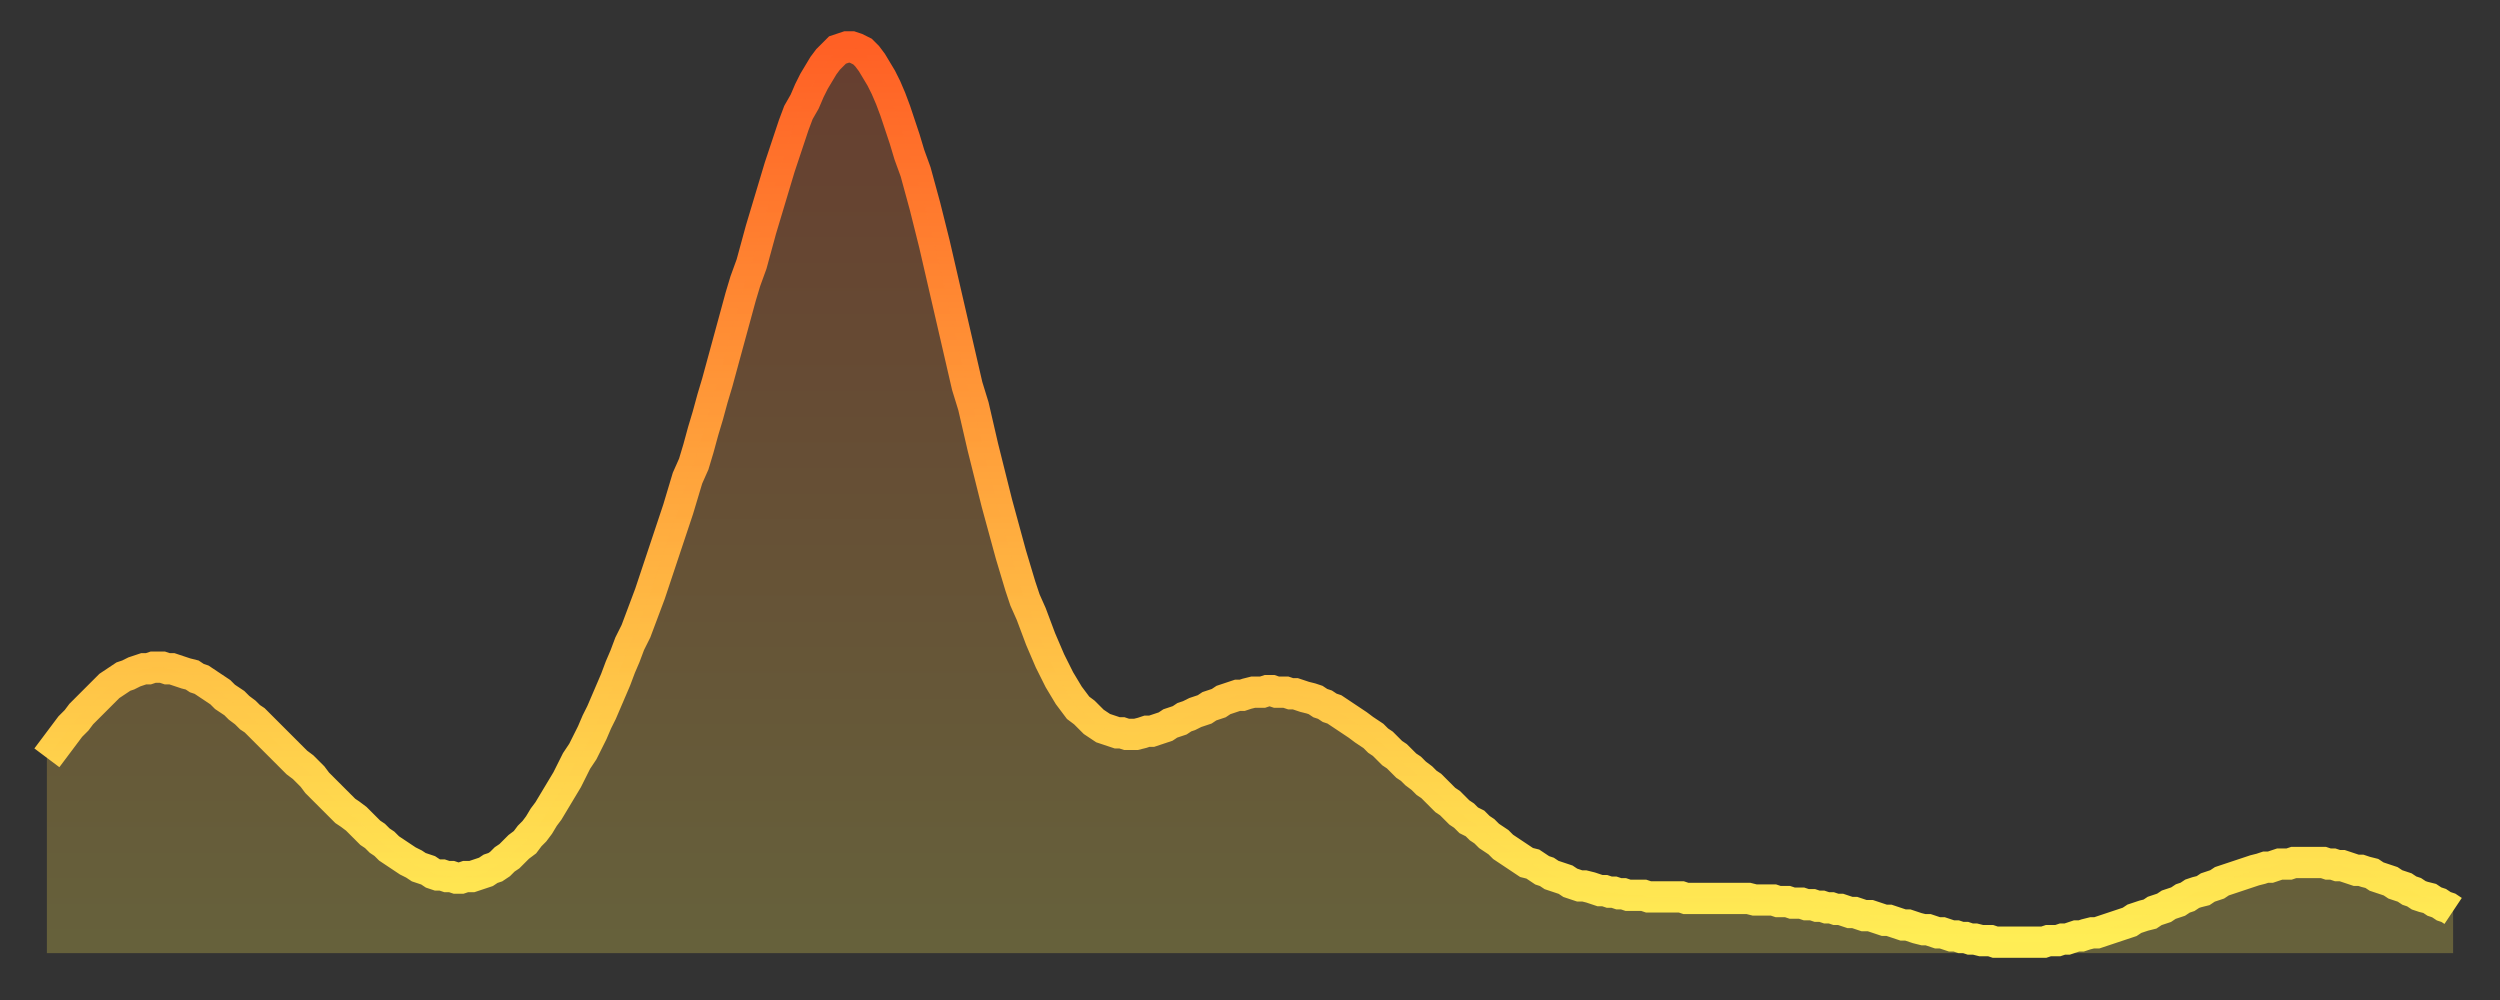
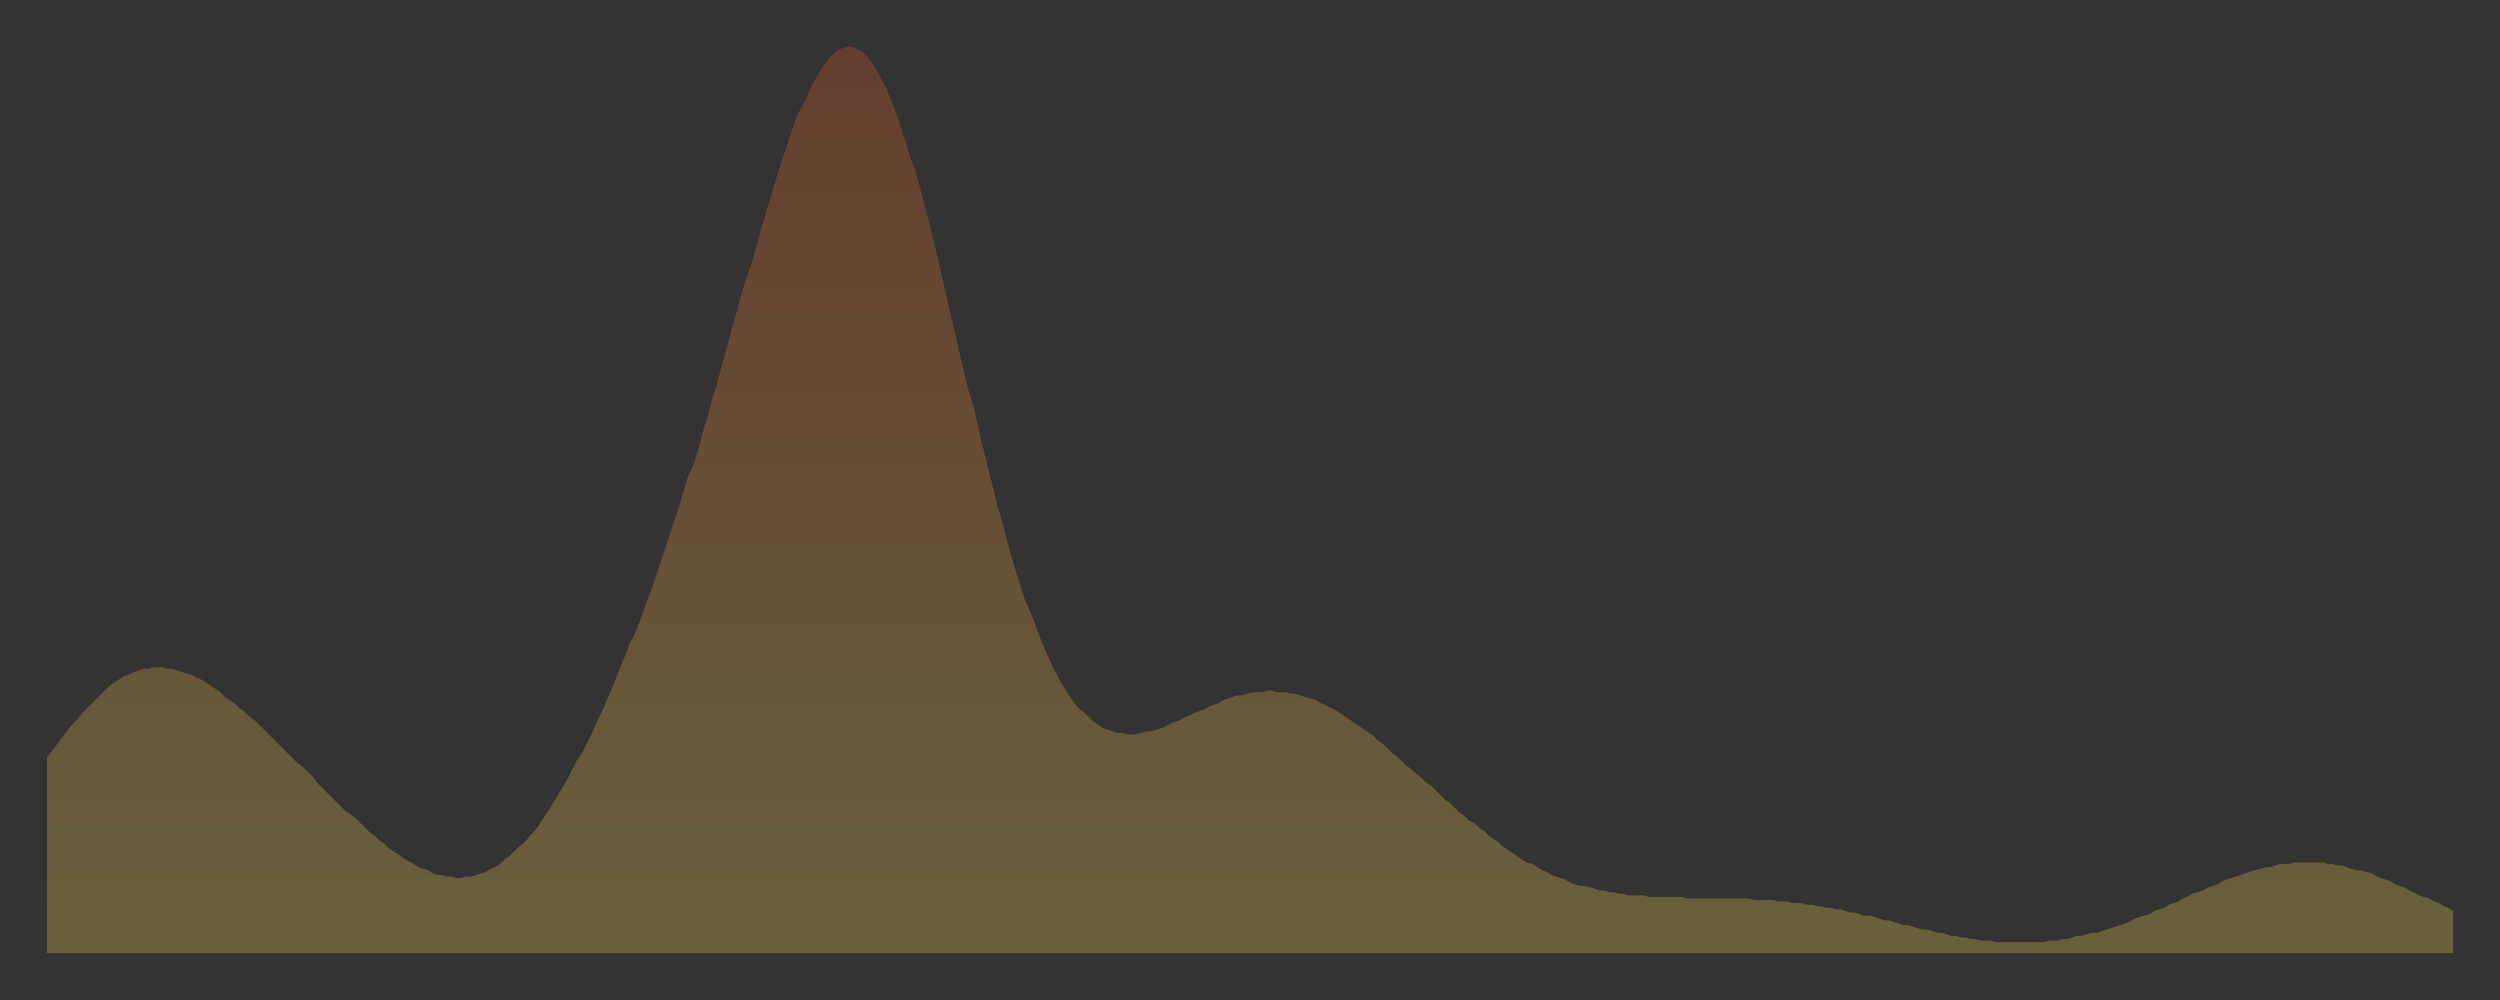
<svg xmlns="http://www.w3.org/2000/svg" baseProfile="full" height="64" version="1.1" width="160">
  <rect width="100%" height="100%" fill="#333333" stroke="none" />
  <defs>
    <linearGradient id="id1456116" x1="0" x2="0" y1="0" y2="1">
      <stop offset="0%" stop-color="#ff6025" />
      <stop offset="50%" stop-color="#ffa73d" />
      <stop offset="100%" stop-color="#ffee55" />
    </linearGradient>
  </defs>
  <g transform="translate(3,3)">
    <g>
-       <path d="M 0.0 45.5 0.3 45.1 0.6 44.7 0.9 44.3 1.2 43.9 1.5 43.5 1.9 43.1 2.2 42.7 2.5 42.4 2.8 42.1 3.1 41.8 3.4 41.5 3.7 41.2 4.0 40.9 4.3 40.7 4.6 40.5 4.9 40.3 5.2 40.2 5.6 40.0 5.9 39.9 6.2 39.8 6.5 39.8 6.8 39.7 7.1 39.7 7.4 39.7 7.7 39.8 8.0 39.8 8.3 39.9 8.6 40.0 8.9 40.1 9.3 40.2 9.6 40.4 9.9 40.5 10.2 40.7 10.5 40.9 10.8 41.1 11.1 41.3 11.4 41.6 11.7 41.8 12.0 42.0 12.3 42.3 12.7 42.6 13.0 42.9 13.3 43.1 13.6 43.4 13.9 43.7 14.2 44.0 14.5 44.3 14.8 44.6 15.1 44.9 15.4 45.2 15.7 45.5 16.0 45.8 16.4 46.1 16.7 46.4 17.0 46.7 17.3 47.1 17.6 47.4 17.9 47.7 18.2 48.0 18.5 48.3 18.8 48.6 19.1 48.9 19.4 49.1 19.8 49.4 20.1 49.7 20.4 50.0 20.7 50.3 21.0 50.5 21.3 50.8 21.6 51.0 21.9 51.3 22.2 51.5 22.5 51.7 22.8 51.9 23.1 52.1 23.5 52.3 23.8 52.5 24.1 52.6 24.4 52.7 24.7 52.9 25.0 53.0 25.3 53.0 25.6 53.1 25.9 53.1 26.2 53.2 26.5 53.2 26.8 53.1 27.2 53.1 27.5 53.0 27.8 52.9 28.1 52.8 28.4 52.6 28.7 52.5 29.0 52.3 29.3 52.0 29.6 51.8 29.9 51.5 30.2 51.2 30.6 50.9 30.9 50.5 31.2 50.2 31.5 49.8 31.8 49.3 32.1 48.9 32.4 48.4 32.7 47.9 33.0 47.4 33.3 46.9 33.6 46.3 33.9 45.7 34.3 45.1 34.6 44.5 34.9 43.9 35.2 43.2 35.5 42.6 35.8 41.9 36.1 41.2 36.4 40.5 36.7 39.7 37.0 39.0 37.3 38.2 37.7 37.4 38.0 36.6 38.3 35.8 38.6 35.0 38.9 34.1 39.2 33.2 39.5 32.3 39.8 31.4 40.1 30.5 40.4 29.6 40.7 28.6 41.0 27.6 41.4 26.7 41.7 25.7 42.0 24.6 42.3 23.6 42.6 22.5 42.9 21.5 43.2 20.4 43.5 19.3 43.8 18.2 44.1 17.1 44.4 16.0 44.7 15.0 45.1 13.9 45.4 12.8 45.7 11.7 46.0 10.7 46.3 9.7 46.6 8.7 46.9 7.7 47.2 6.8 47.5 5.9 47.8 5.0 48.1 4.2 48.5 3.5 48.8 2.8 49.1 2.2 49.4 1.7 49.7 1.2 50.0 0.8 50.3 0.5 50.6 0.2 50.9 0.1 51.2 0.0 51.5 0.0 51.8 0.1 52.2 0.3 52.5 0.6 52.8 1.0 53.1 1.5 53.4 2.0 53.7 2.6 54.0 3.3 54.3 4.1 54.6 5.0 54.9 5.9 55.2 6.9 55.6 8.0 55.9 9.1 56.2 10.2 56.5 11.4 56.8 12.6 57.1 13.9 57.4 15.2 57.7 16.5 58.0 17.8 58.3 19.1 58.6 20.4 58.9 21.7 59.3 23.0 59.6 24.3 59.9 25.6 60.2 26.8 60.5 28.0 60.8 29.2 61.1 30.3 61.4 31.4 61.7 32.5 62.0 33.5 62.3 34.5 62.6 35.4 63.0 36.3 63.3 37.1 63.6 37.9 63.9 38.6 64.2 39.3 64.5 39.9 64.8 40.5 65.1 41.0 65.4 41.5 65.7 41.9 66.0 42.3 66.4 42.6 66.7 42.9 67.0 43.2 67.3 43.4 67.6 43.6 67.9 43.7 68.2 43.8 68.5 43.9 68.8 43.9 69.1 44.0 69.4 44.0 69.7 44.0 70.1 43.9 70.4 43.8 70.7 43.8 71.0 43.7 71.3 43.6 71.6 43.5 71.9 43.3 72.2 43.2 72.5 43.1 72.8 42.9 73.1 42.8 73.5 42.6 73.8 42.5 74.1 42.4 74.4 42.2 74.7 42.1 75.0 42.0 75.3 41.8 75.6 41.7 75.9 41.6 76.2 41.5 76.5 41.5 76.8 41.4 77.2 41.3 77.5 41.3 77.8 41.3 78.1 41.2 78.4 41.2 78.7 41.3 79.0 41.3 79.3 41.3 79.6 41.4 79.9 41.4 80.2 41.5 80.5 41.6 80.9 41.7 81.2 41.8 81.5 42.0 81.8 42.1 82.1 42.3 82.4 42.4 82.7 42.6 83.0 42.8 83.3 43.0 83.6 43.2 83.9 43.4 84.3 43.7 84.6 43.9 84.9 44.1 85.2 44.4 85.5 44.6 85.8 44.9 86.1 45.2 86.4 45.4 86.7 45.7 87.0 46.0 87.3 46.2 87.6 46.5 88.0 46.8 88.3 47.1 88.6 47.3 88.9 47.6 89.2 47.9 89.5 48.2 89.8 48.4 90.1 48.7 90.4 49.0 90.7 49.2 91.0 49.5 91.4 49.7 91.7 50.0 92.0 50.2 92.3 50.5 92.6 50.7 92.9 50.9 93.2 51.2 93.5 51.4 93.8 51.6 94.1 51.8 94.4 52.0 94.7 52.2 95.1 52.3 95.4 52.5 95.7 52.7 96.0 52.8 96.3 53.0 96.6 53.1 96.9 53.2 97.2 53.3 97.5 53.5 97.8 53.6 98.1 53.7 98.4 53.7 98.8 53.8 99.1 53.9 99.4 54.0 99.7 54.0 100.0 54.1 100.3 54.1 100.6 54.2 100.9 54.2 101.2 54.3 101.5 54.3 101.8 54.3 102.2 54.3 102.5 54.4 102.8 54.4 103.1 54.4 103.4 54.4 103.7 54.4 104.0 54.4 104.3 54.4 104.6 54.4 104.9 54.5 105.2 54.5 105.5 54.5 105.9 54.5 106.2 54.5 106.5 54.5 106.8 54.5 107.1 54.5 107.4 54.5 107.7 54.5 108.0 54.5 108.3 54.5 108.6 54.5 108.9 54.5 109.3 54.6 109.6 54.6 109.9 54.6 110.2 54.6 110.5 54.6 110.8 54.7 111.1 54.7 111.4 54.7 111.7 54.8 112.0 54.8 112.3 54.8 112.6 54.9 113.0 54.9 113.3 55.0 113.6 55.0 113.9 55.1 114.2 55.1 114.5 55.2 114.8 55.2 115.1 55.3 115.4 55.4 115.7 55.4 116.0 55.5 116.3 55.6 116.7 55.6 117.0 55.7 117.3 55.8 117.6 55.9 117.9 55.9 118.2 56.0 118.5 56.1 118.8 56.2 119.1 56.2 119.4 56.3 119.7 56.4 120.1 56.5 120.4 56.5 120.7 56.6 121.0 56.7 121.3 56.7 121.6 56.8 121.9 56.9 122.2 56.9 122.5 57.0 122.8 57.0 123.1 57.1 123.4 57.1 123.8 57.2 124.1 57.2 124.4 57.2 124.7 57.3 125.0 57.3 125.3 57.3 125.6 57.3 125.9 57.3 126.2 57.3 126.5 57.3 126.8 57.3 127.2 57.3 127.5 57.3 127.8 57.3 128.1 57.2 128.4 57.2 128.7 57.2 129.0 57.1 129.3 57.1 129.6 57.0 129.9 56.9 130.2 56.9 130.5 56.8 130.9 56.7 131.2 56.7 131.5 56.6 131.8 56.5 132.1 56.4 132.4 56.3 132.7 56.2 133.0 56.1 133.3 56.0 133.6 55.8 133.9 55.7 134.2 55.6 134.6 55.5 134.9 55.3 135.2 55.2 135.5 55.1 135.8 54.9 136.1 54.8 136.4 54.7 136.7 54.5 137.0 54.4 137.3 54.2 137.6 54.1 138.0 54.0 138.3 53.8 138.6 53.7 138.9 53.6 139.2 53.4 139.5 53.3 139.8 53.2 140.1 53.1 140.4 53.0 140.7 52.9 141.0 52.8 141.3 52.7 141.7 52.6 142.0 52.5 142.3 52.5 142.6 52.4 142.9 52.3 143.2 52.3 143.5 52.3 143.8 52.2 144.1 52.2 144.4 52.2 144.7 52.2 145.1 52.2 145.4 52.2 145.7 52.2 146.0 52.3 146.3 52.3 146.6 52.4 146.9 52.4 147.2 52.5 147.5 52.6 147.8 52.7 148.1 52.7 148.4 52.8 148.8 52.9 149.1 53.1 149.4 53.2 149.7 53.3 150.0 53.4 150.3 53.6 150.6 53.7 150.9 53.8 151.2 54.0 151.5 54.1 151.8 54.3 152.1 54.4 152.5 54.5 152.8 54.7 153.1 54.8 153.4 55.0 153.7 55.1 154.0 55.3" fill="none" id="graph-curve" opacity="1" stroke="url(#id1456116)" stroke-width="2" />
      <path d="M 0 58 L 0.0 45.5 0.3 45.1 0.6 44.7 0.9 44.3 1.2 43.9 1.5 43.5 1.9 43.1 2.2 42.7 2.5 42.4 2.8 42.1 3.1 41.8 3.4 41.5 3.7 41.2 4.0 40.9 4.3 40.7 4.6 40.5 4.9 40.3 5.2 40.2 5.6 40.0 5.9 39.9 6.2 39.8 6.5 39.8 6.8 39.7 7.1 39.7 7.4 39.7 7.7 39.8 8.0 39.8 8.3 39.9 8.6 40.0 8.9 40.1 9.3 40.2 9.6 40.4 9.9 40.5 10.2 40.7 10.5 40.9 10.8 41.1 11.1 41.3 11.4 41.6 11.7 41.8 12.0 42.0 12.3 42.3 12.7 42.6 13.0 42.9 13.3 43.1 13.6 43.4 13.9 43.7 14.2 44.0 14.5 44.3 14.8 44.6 15.1 44.9 15.4 45.2 15.7 45.5 16.0 45.8 16.4 46.1 16.7 46.4 17.0 46.7 17.3 47.1 17.6 47.4 17.9 47.7 18.2 48.0 18.5 48.3 18.8 48.6 19.1 48.9 19.4 49.1 19.8 49.4 20.1 49.7 20.4 50.0 20.7 50.3 21.0 50.5 21.3 50.8 21.6 51.0 21.9 51.3 22.2 51.5 22.5 51.7 22.8 51.9 23.1 52.1 23.5 52.3 23.8 52.5 24.1 52.6 24.4 52.7 24.7 52.9 25.0 53.0 25.3 53.0 25.6 53.1 25.9 53.1 26.2 53.2 26.5 53.2 26.8 53.1 27.2 53.1 27.5 53.0 27.8 52.9 28.1 52.8 28.4 52.6 28.7 52.5 29.0 52.3 29.3 52.0 29.6 51.8 29.9 51.5 30.2 51.2 30.6 50.9 30.9 50.5 31.2 50.2 31.5 49.8 31.8 49.3 32.1 48.9 32.4 48.4 32.7 47.9 33.0 47.4 33.3 46.9 33.6 46.3 33.9 45.7 34.3 45.1 34.6 44.5 34.9 43.9 35.2 43.2 35.5 42.6 35.8 41.9 36.1 41.2 36.4 40.5 36.7 39.7 37.0 39.0 37.3 38.2 37.7 37.4 38.0 36.6 38.3 35.8 38.6 35.0 38.9 34.1 39.2 33.2 39.5 32.3 39.8 31.4 40.1 30.5 40.4 29.6 40.7 28.6 41.0 27.6 41.4 26.7 41.7 25.7 42.0 24.6 42.3 23.6 42.6 22.5 42.9 21.5 43.2 20.4 43.5 19.3 43.8 18.2 44.1 17.1 44.4 16.0 44.7 15.0 45.1 13.9 45.4 12.8 45.7 11.7 46.0 10.7 46.3 9.7 46.6 8.7 46.9 7.7 47.2 6.8 47.5 5.9 47.8 5.0 48.1 4.2 48.5 3.5 48.8 2.8 49.1 2.2 49.4 1.7 49.7 1.2 50.0 0.8 50.3 0.5 50.6 0.2 50.9 0.1 51.2 0.0 51.5 0.0 51.8 0.1 52.2 0.3 52.5 0.6 52.8 1.0 53.1 1.5 53.4 2.0 53.7 2.6 54.0 3.3 54.3 4.1 54.6 5.0 54.9 5.9 55.2 6.9 55.6 8.0 55.9 9.1 56.2 10.2 56.5 11.4 56.8 12.6 57.1 13.9 57.4 15.2 57.7 16.5 58.0 17.8 58.3 19.1 58.6 20.4 58.9 21.7 59.3 23.0 59.6 24.3 59.9 25.6 60.2 26.8 60.5 28.0 60.8 29.2 61.1 30.3 61.4 31.4 61.7 32.5 62.0 33.5 62.3 34.5 62.6 35.4 63.0 36.3 63.3 37.1 63.6 37.9 63.9 38.6 64.2 39.3 64.5 39.9 64.8 40.5 65.1 41.0 65.4 41.5 65.7 41.9 66.0 42.3 66.4 42.6 66.7 42.9 67.0 43.2 67.3 43.4 67.6 43.6 67.9 43.7 68.2 43.8 68.5 43.9 68.8 43.9 69.1 44.0 69.4 44.0 69.7 44.0 70.1 43.9 70.4 43.8 70.7 43.8 71.0 43.7 71.3 43.6 71.6 43.5 71.9 43.3 72.2 43.2 72.5 43.1 72.8 42.9 73.1 42.8 73.5 42.6 73.8 42.5 74.1 42.4 74.4 42.2 74.7 42.1 75.0 42.0 75.3 41.8 75.6 41.7 75.9 41.6 76.2 41.5 76.5 41.5 76.8 41.4 77.2 41.3 77.5 41.3 77.8 41.3 78.1 41.2 78.4 41.2 78.7 41.3 79.0 41.3 79.3 41.3 79.6 41.4 79.9 41.4 80.2 41.5 80.5 41.6 80.9 41.7 81.2 41.8 81.5 42.0 81.8 42.1 82.1 42.3 82.4 42.4 82.7 42.6 83.0 42.8 83.3 43.0 83.6 43.2 83.9 43.4 84.3 43.7 84.6 43.9 84.9 44.1 85.2 44.4 85.5 44.6 85.8 44.9 86.1 45.2 86.4 45.4 86.7 45.7 87.0 46.0 87.3 46.2 87.6 46.5 88.0 46.8 88.3 47.1 88.6 47.3 88.9 47.6 89.2 47.9 89.5 48.2 89.8 48.4 90.1 48.7 90.4 49.0 90.7 49.2 91.0 49.5 91.4 49.7 91.7 50.0 92.0 50.2 92.3 50.5 92.6 50.7 92.9 50.9 93.2 51.2 93.5 51.4 93.8 51.6 94.1 51.8 94.4 52.0 94.7 52.2 95.1 52.3 95.4 52.5 95.7 52.7 96.0 52.8 96.3 53.0 96.6 53.1 96.9 53.2 97.2 53.3 97.5 53.5 97.8 53.6 98.1 53.7 98.4 53.7 98.8 53.8 99.1 53.9 99.4 54.0 99.7 54.0 100.0 54.1 100.3 54.1 100.6 54.2 100.9 54.2 101.2 54.3 101.5 54.3 101.8 54.3 102.2 54.3 102.5 54.4 102.8 54.4 103.1 54.4 103.4 54.4 103.7 54.4 104.0 54.4 104.3 54.4 104.6 54.4 104.9 54.5 105.2 54.5 105.5 54.5 105.9 54.5 106.2 54.5 106.5 54.5 106.8 54.5 107.1 54.5 107.4 54.5 107.7 54.5 108.0 54.5 108.3 54.5 108.6 54.5 108.9 54.5 109.3 54.6 109.6 54.6 109.9 54.6 110.2 54.6 110.5 54.6 110.8 54.7 111.1 54.7 111.4 54.7 111.7 54.8 112.0 54.8 112.3 54.8 112.6 54.9 113.0 54.9 113.3 55.0 113.6 55.0 113.9 55.1 114.2 55.1 114.5 55.2 114.8 55.2 115.1 55.3 115.4 55.4 115.7 55.4 116.0 55.5 116.3 55.6 116.7 55.6 117.0 55.7 117.3 55.8 117.6 55.9 117.9 55.9 118.2 56.0 118.5 56.1 118.8 56.2 119.1 56.2 119.4 56.3 119.7 56.4 120.1 56.5 120.4 56.5 120.7 56.6 121.0 56.7 121.3 56.7 121.6 56.8 121.9 56.9 122.2 56.9 122.5 57.0 122.8 57.0 123.1 57.1 123.4 57.1 123.8 57.2 124.1 57.2 124.4 57.2 124.7 57.3 125.0 57.3 125.3 57.3 125.6 57.3 125.9 57.3 126.2 57.3 126.5 57.3 126.8 57.3 127.2 57.3 127.5 57.3 127.8 57.3 128.1 57.2 128.4 57.2 128.7 57.2 129.0 57.1 129.3 57.1 129.6 57.0 129.9 56.9 130.2 56.9 130.5 56.8 130.9 56.7 131.2 56.7 131.5 56.6 131.8 56.5 132.1 56.4 132.4 56.3 132.7 56.2 133.0 56.1 133.3 56.0 133.6 55.8 133.9 55.7 134.2 55.6 134.6 55.5 134.9 55.3 135.2 55.2 135.5 55.1 135.8 54.9 136.1 54.8 136.4 54.7 136.7 54.5 137.0 54.4 137.3 54.2 137.6 54.1 138.0 54.0 138.3 53.8 138.6 53.7 138.9 53.6 139.2 53.4 139.5 53.3 139.8 53.2 140.1 53.1 140.4 53.0 140.7 52.9 141.0 52.8 141.3 52.7 141.7 52.6 142.0 52.5 142.3 52.5 142.6 52.4 142.9 52.3 143.2 52.3 143.5 52.3 143.8 52.2 144.1 52.2 144.4 52.2 144.7 52.2 145.1 52.2 145.4 52.2 145.7 52.2 146.0 52.3 146.3 52.3 146.6 52.4 146.9 52.4 147.2 52.5 147.5 52.6 147.8 52.7 148.1 52.7 148.4 52.8 148.8 52.9 149.1 53.1 149.4 53.2 149.7 53.3 150.0 53.4 150.3 53.6 150.6 53.7 150.9 53.8 151.2 54.0 151.5 54.1 151.8 54.3 152.1 54.4 152.5 54.5 152.8 54.7 153.1 54.8 153.4 55.0 153.7 55.1 154.0 55.3 154 58" fill="url(#id1456116)" fill-opacity=".25" id="graph-shadow" />
    </g>
  </g>
</svg>